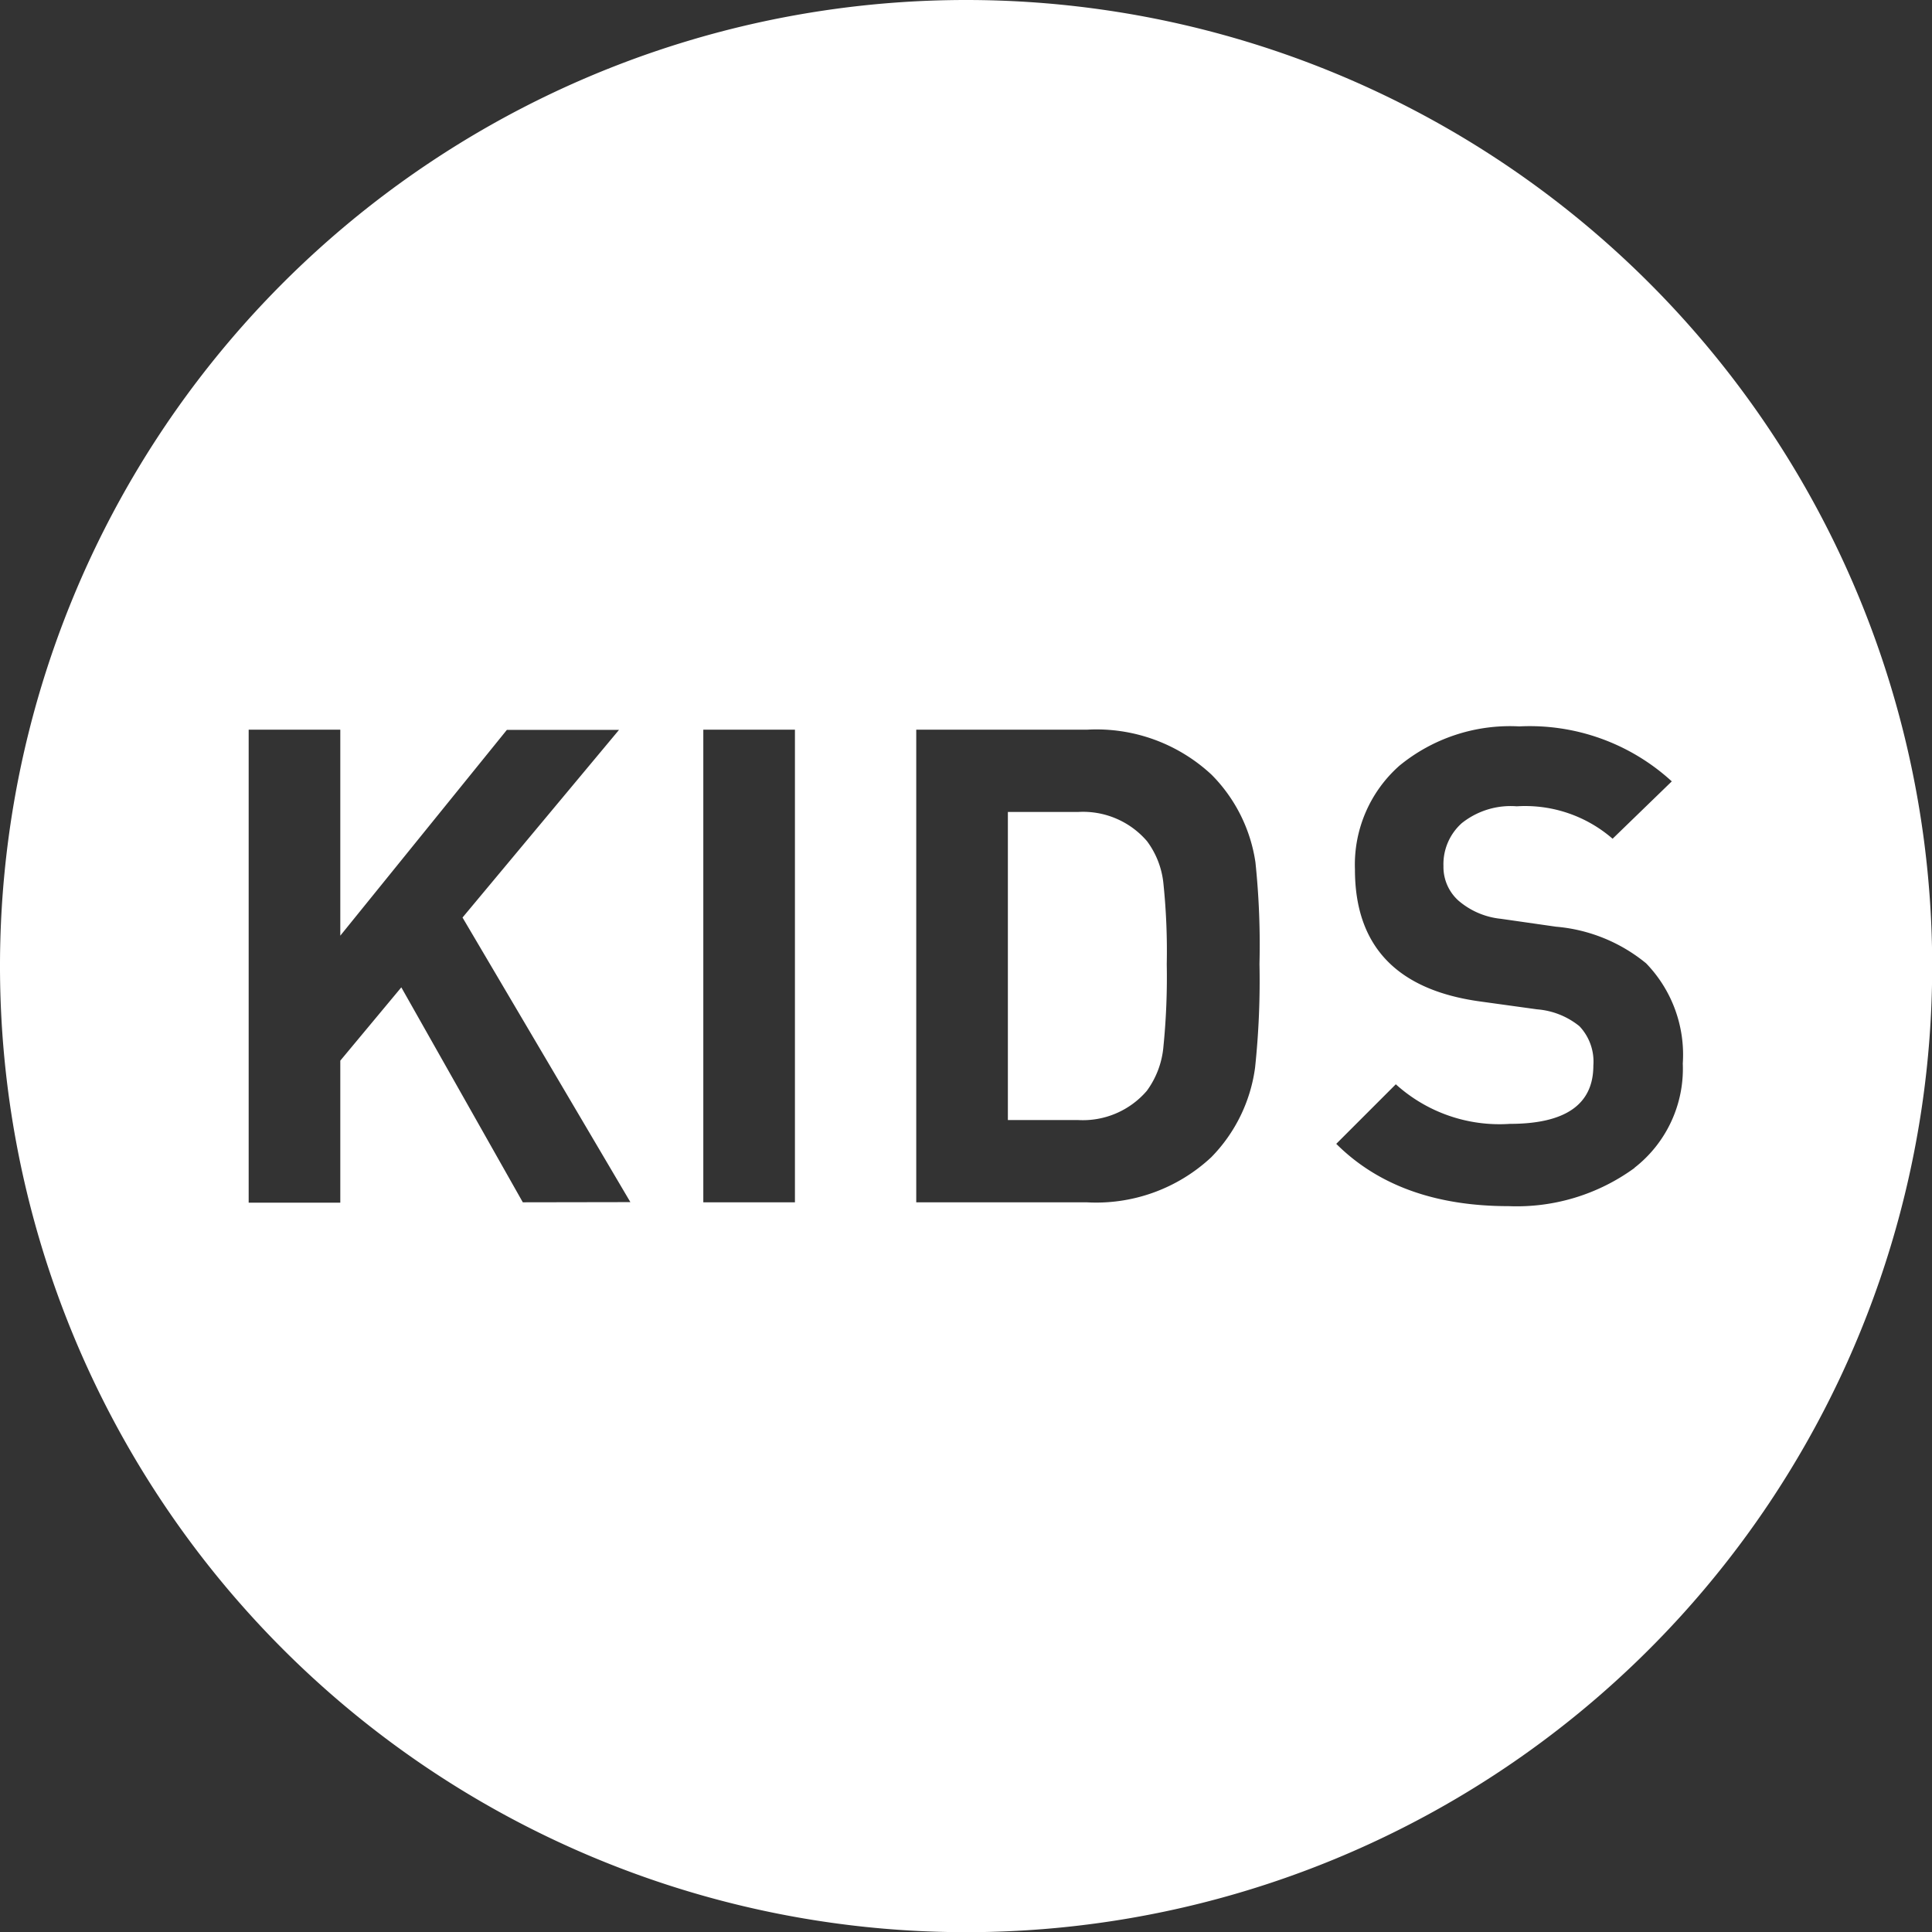
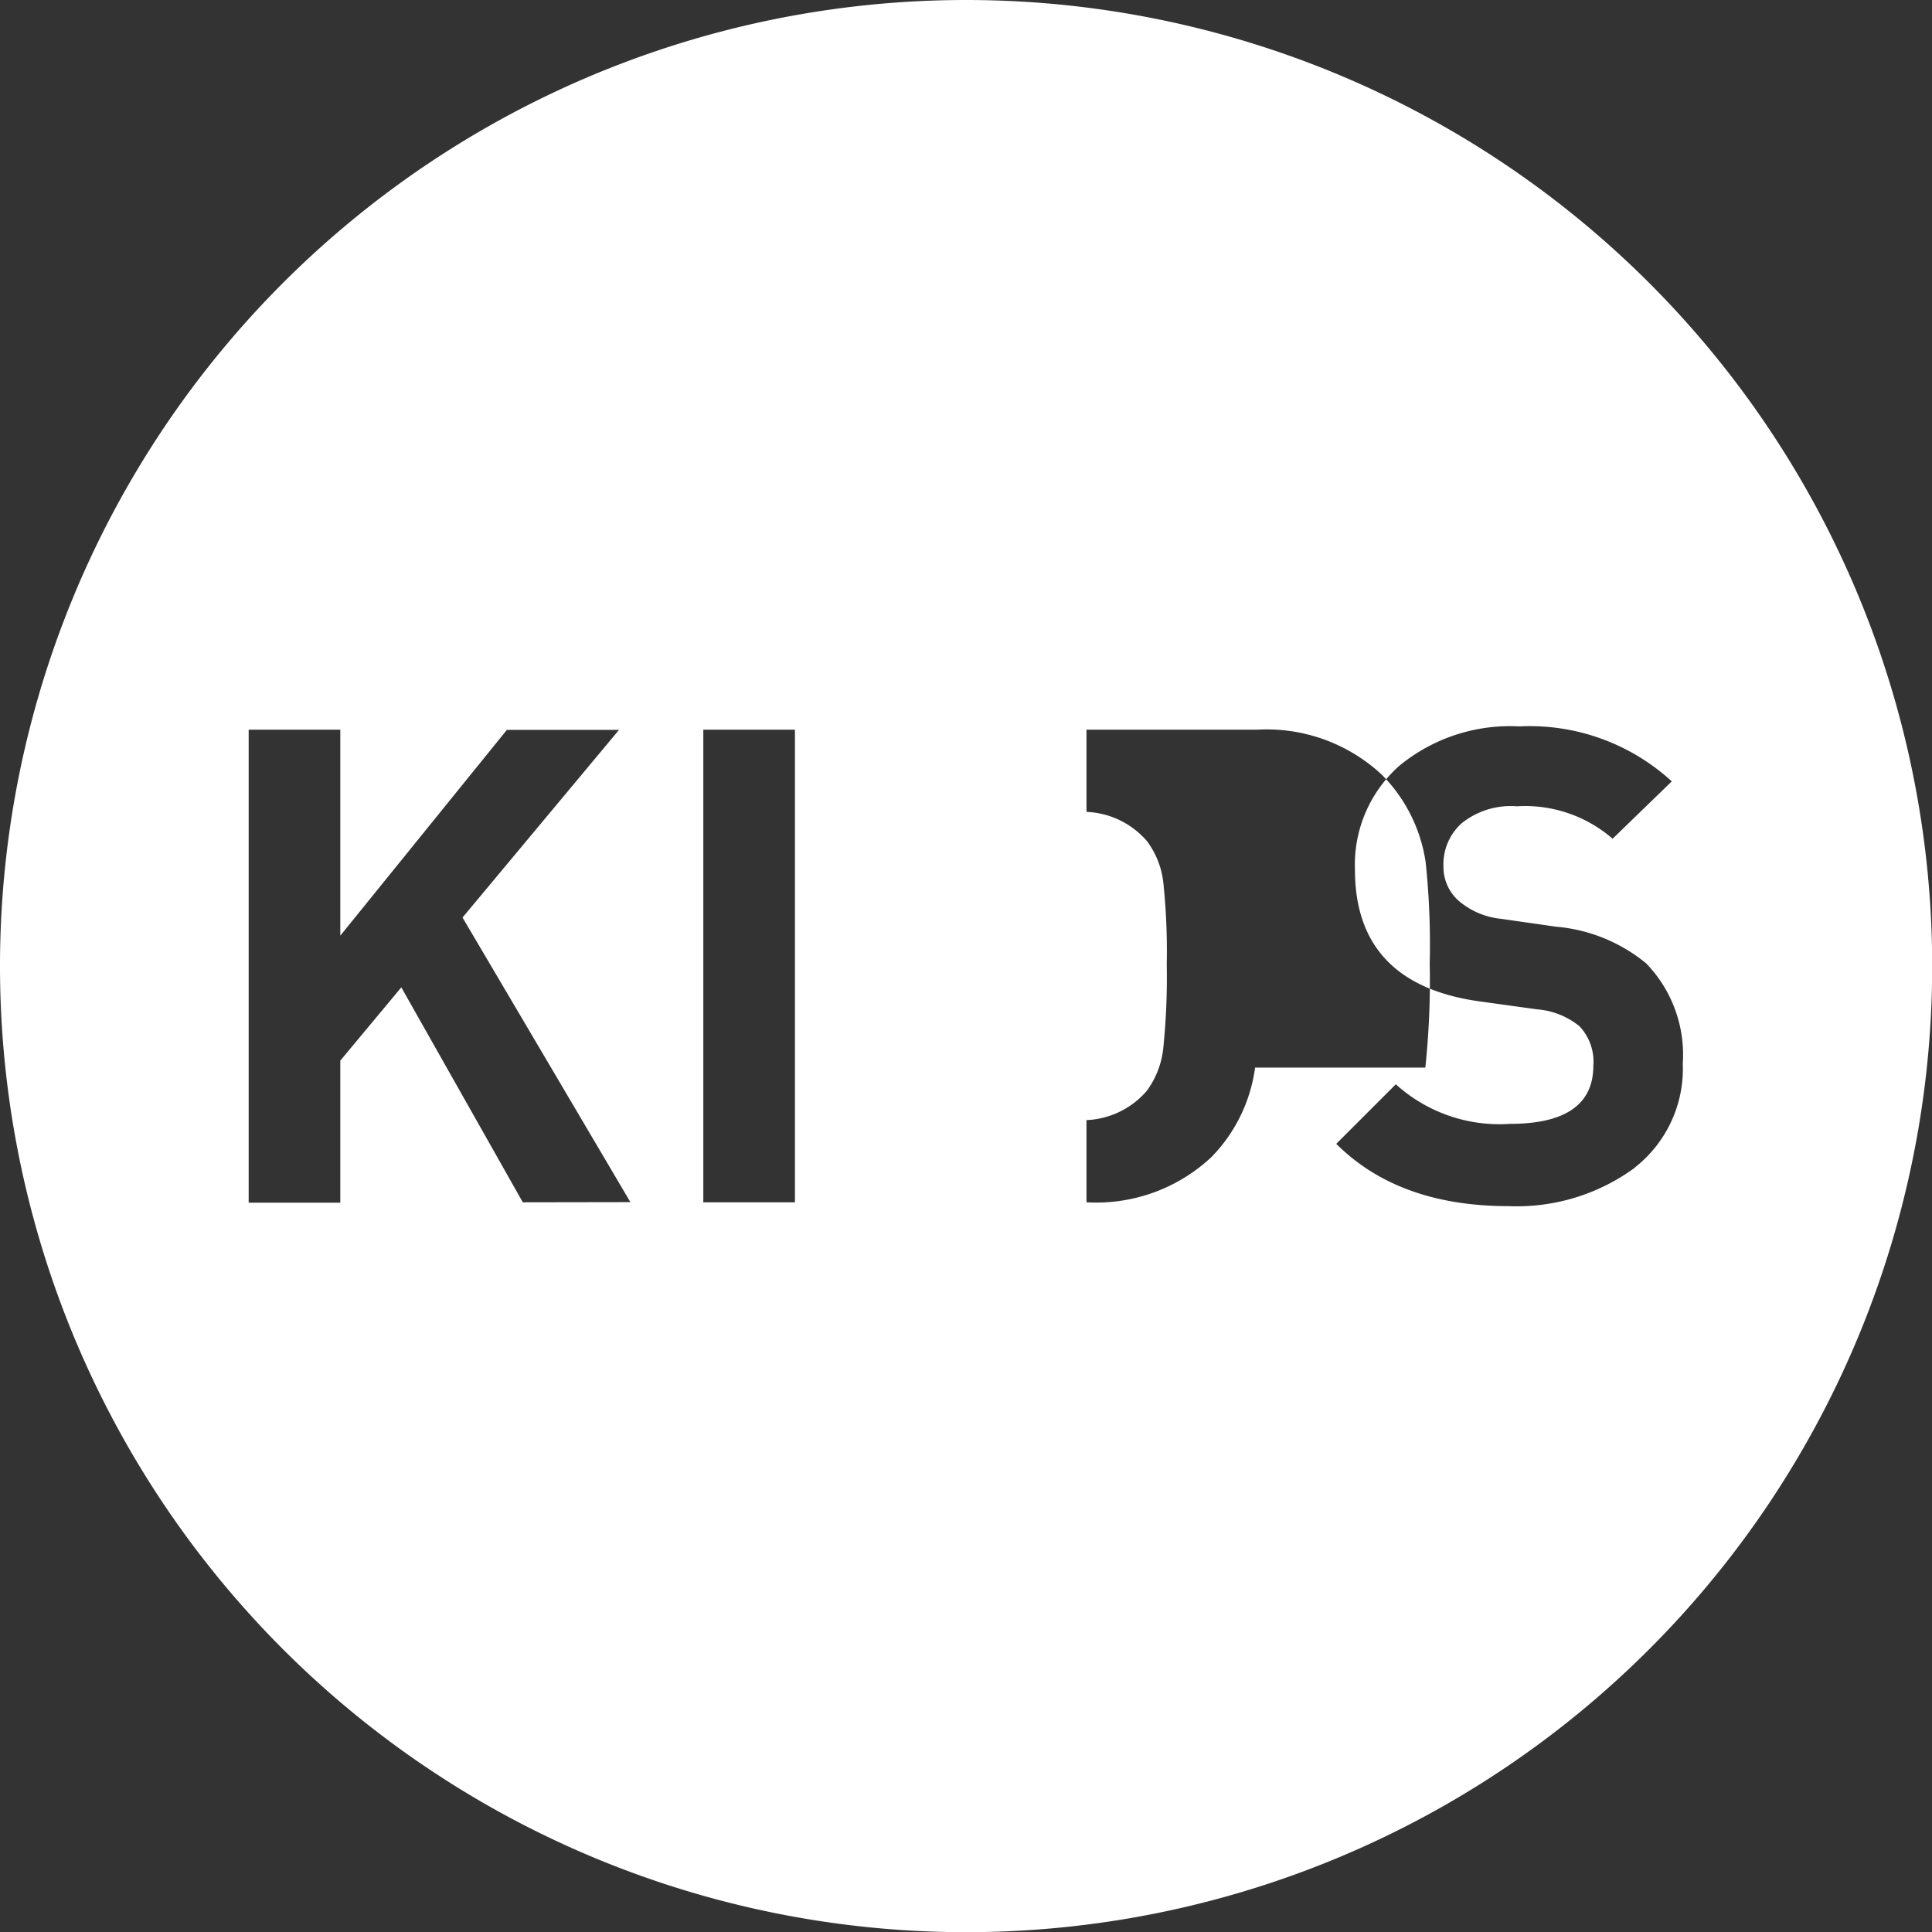
<svg xmlns="http://www.w3.org/2000/svg" width="105.43" height="105.43" viewBox="0 0 105.43 105.43">
  <rect x="0" y="0" width="105.43" height="105.43" fill="#333333" stroke="none" />
  <defs>
    <style>.cls-1{fill:#fff;}</style>
  </defs>
  <title>logo_kids</title>
-   <path class="cls-1" d="M62.59 45.9a4.6 4.6 0 0 0-3.77-1.59h-3.82v16.81h3.81a4.6 4.6 0 0 0 3.77-1.59 4.77 4.77 0 0 0 .91-2.43 38.1 38.1 0 0 0 .18-4.49 35.67 35.67 0 0 0-.18-4.38 4.63 4.63 0 0 0-.9-2.33zm-9.87-45.9a52.72 52.72 0 1 0 52.72 52.72 52.72 52.72 0 0 0-52.72-52.72zm-24.19 65.61l-6.63-11.73-3.33 4v7.75h-5v-25.81h5v11.24l9.09-11.23h6.12l-8.54 10.24 9.16 15.53zm14.85 0h-5v-25.79h5zm25.11-7.35a8.61 8.61 0 0 1-2.39 4.89 9.2 9.2 0 0 1-6.81 2.46h-9.29v-25.79h9.31a9.21 9.21 0 0 1 6.81 2.46 8.54 8.54 0 0 1 2.39 4.78 43.11 43.11 0 0 1 .22 5.54 45 45 0 0 1-.24 5.66zm20.7 5.48a10.9 10.9 0 0 1-6.86 2.08q-6 0-9.41-3.4l3.25-3.25a8.43 8.43 0 0 0 6.22 2.16q4.56 0 4.56-3.18a2.81 2.81 0 0 0-.76-2.15 4.19 4.19 0 0 0-2.31-.92l-3.11-.43q-6.83-.94-6.83-7.2a7.21 7.21 0 0 1 2.42-5.66 9.51 9.51 0 0 1 6.55-2.15 11.47 11.47 0 0 1 8.32 3l-3.23 3.13a7.28 7.28 0 0 0-5.23-1.77 4.28 4.28 0 0 0-3 .92 3 3 0 0 0-1 2.34 2.47 2.47 0 0 0 .81 1.88 4.2 4.2 0 0 0 2.33 1l3 .43a8.93 8.93 0 0 1 4.92 2 7.17 7.17 0 0 1 2 5.47 6.85 6.85 0 0 1-2.64 5.69z" id="入稿画像" />
+   <path class="cls-1" d="M62.59 45.9a4.6 4.6 0 0 0-3.77-1.59h-3.82v16.81h3.81a4.6 4.6 0 0 0 3.77-1.59 4.77 4.77 0 0 0 .91-2.43 38.1 38.1 0 0 0 .18-4.49 35.67 35.67 0 0 0-.18-4.38 4.63 4.63 0 0 0-.9-2.33zm-9.87-45.9a52.72 52.72 0 1 0 52.72 52.72 52.72 52.72 0 0 0-52.72-52.72zm-24.19 65.61l-6.63-11.73-3.33 4v7.75h-5v-25.81h5v11.24l9.09-11.23h6.12l-8.54 10.24 9.16 15.53zm14.85 0h-5v-25.79h5zm25.11-7.35a8.61 8.61 0 0 1-2.39 4.89 9.2 9.2 0 0 1-6.81 2.46v-25.79h9.31a9.21 9.21 0 0 1 6.81 2.46 8.54 8.54 0 0 1 2.39 4.78 43.11 43.11 0 0 1 .22 5.54 45 45 0 0 1-.24 5.66zm20.7 5.48a10.9 10.9 0 0 1-6.86 2.08q-6 0-9.41-3.4l3.25-3.25a8.43 8.43 0 0 0 6.22 2.16q4.56 0 4.56-3.18a2.81 2.81 0 0 0-.76-2.15 4.19 4.19 0 0 0-2.31-.92l-3.11-.43q-6.83-.94-6.83-7.2a7.21 7.21 0 0 1 2.42-5.66 9.51 9.51 0 0 1 6.55-2.15 11.47 11.47 0 0 1 8.32 3l-3.23 3.13a7.28 7.28 0 0 0-5.23-1.77 4.28 4.28 0 0 0-3 .92 3 3 0 0 0-1 2.34 2.47 2.47 0 0 0 .81 1.88 4.2 4.2 0 0 0 2.33 1l3 .43a8.93 8.93 0 0 1 4.92 2 7.17 7.17 0 0 1 2 5.47 6.85 6.85 0 0 1-2.64 5.69z" id="入稿画像" />
</svg>